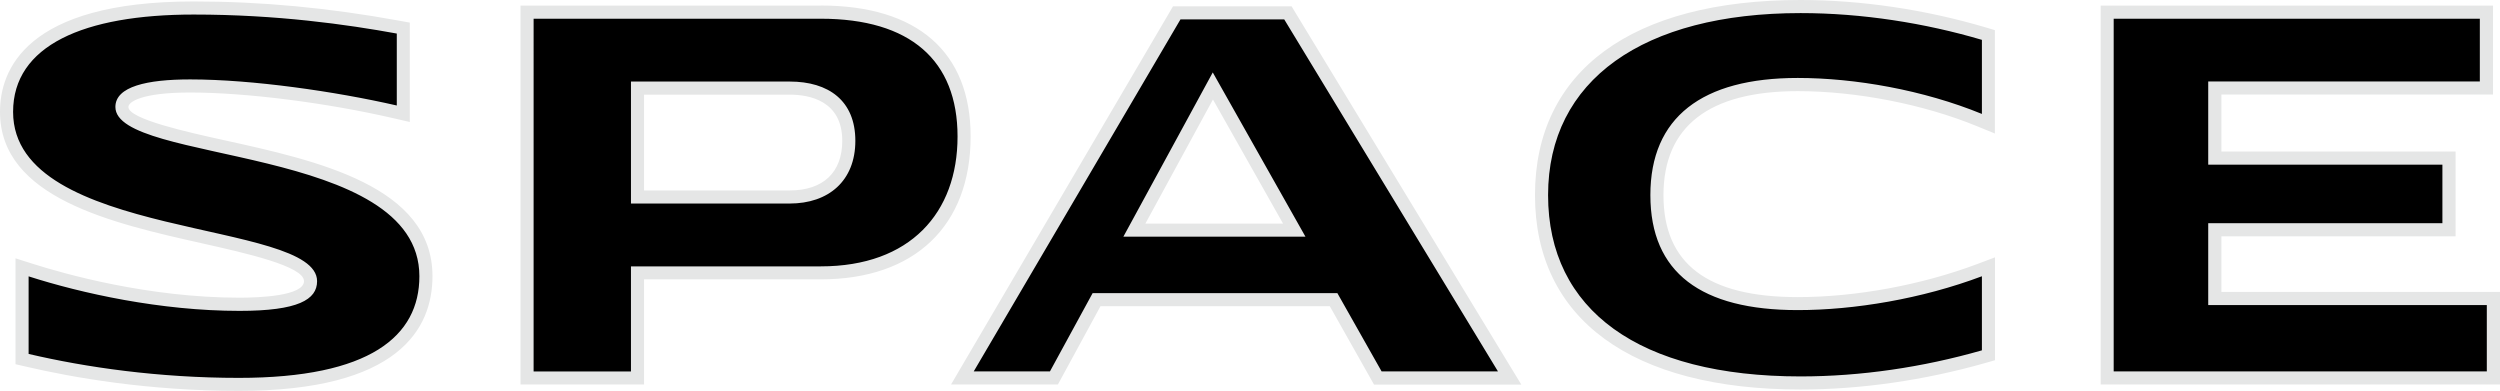
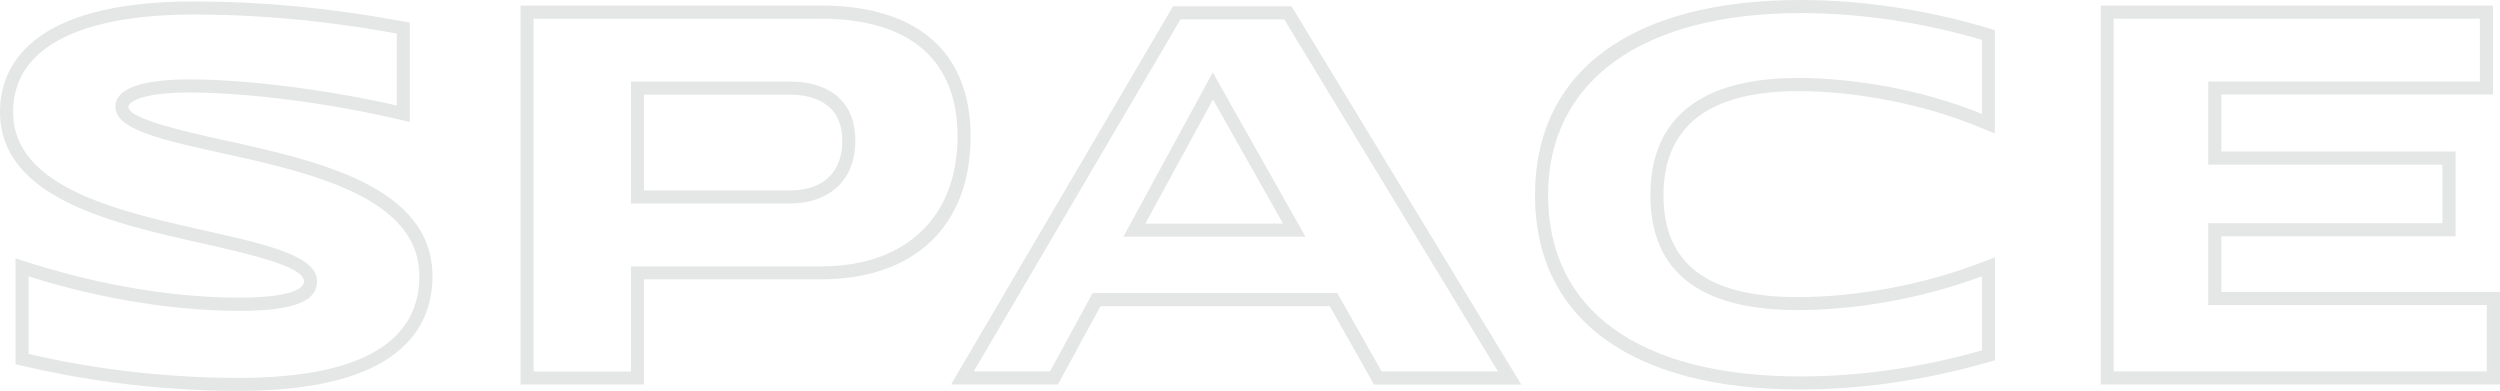
<svg xmlns="http://www.w3.org/2000/svg" id="Layer_2" viewBox="0 0 257.82 40.31">
  <defs>
    <style>.cls-1{fill:#e5e6e6;}</style>
  </defs>
  <g id="Layer_1-2">
-     <path d="M24.63,39.63c-9.27,0-16.99-1.35-21.83-2.49l-.52-.12v-9.46l.88.28c3.32,1.06,12.06,3.53,21.55,3.53,7.33,0,7.33-1.79,7.33-2.38,0-2.09-5.58-3.33-10.97-4.54C11.98,22.42.68,19.88.68,11.53.68,4.63,7.53.82,19.97.82c6.92,0,13.81.65,21.07,1.97l.55.1v8.83l-.83-.19c-7.07-1.62-15.37-2.67-21.16-2.67-4.54,0-7.04.77-7.04,2.16,0,1.8,5.27,2.96,10.37,4.08,9.35,2.06,20.99,4.63,20.99,13.38,0,5.09-3.35,11.15-19.3,11.15ZM185.69,39.49c-16.98,0-26.72-7.06-26.72-19.37S168.71.68,185.69.68c6.19,0,12.72.97,18.89,2.79l.48.14v9.15l-.93-.38c-5.59-2.29-12.6-3.66-18.73-3.66-9.64,0-14.53,3.84-14.53,11.4s4.75,11.18,14.53,11.18c6.09,0,12.93-1.26,18.75-3.45l.91-.34v9.12l-.49.14c-6.22,1.78-12.75,2.72-18.88,2.72ZM217.31,38.98V1.26h39.1v7.82h-28.01v7.23h24.15v7.39h-24.15v7.09h28.73v8.19h-39.83ZM142.08,38.98l-4.56-8.08h-24.44l-4.4,8.08h-9.44L121.36,1.33h11.46l22.86,37.65h-13.6ZM133.48,23.74l-8.39-14.87-8.1,14.87h16.49ZM54.36,38.98V1.26h30.28c9.54,0,14.79,4.55,14.79,12.82,0,8.8-5.53,14.06-14.79,14.06h-18.89v10.84h-11.39ZM81.44,20.32c3.81,0,6.09-2.17,6.09-5.8s-2.22-5.44-6.09-5.44h-15.69v11.24h15.69Z" />
    <path class="cls-1" d="M185.69,1.35c6.33,0,12.8,1.02,18.7,2.76v7.64c-6.04-2.47-13.09-3.71-18.99-3.71-9.89,0-15.2,4.07-15.2,12.08s5.24,11.86,15.2,11.86c5.82,0,12.8-1.16,18.99-3.49v7.64c-6.11,1.75-12.51,2.69-18.7,2.69-16.66,0-26.04-6.84-26.04-18.7S169.46,1.35,185.69,1.35M19.97,1.5c8.58,0,15.79,1.02,20.95,1.96v7.42c-6.33-1.45-14.91-2.69-21.31-2.69-4.44,0-7.71.73-7.71,2.84,0,5.89,31.35,3.86,31.35,17.46,0,6.18-5.09,10.48-18.62,10.48-8.29,0-15.79-1.09-21.68-2.47v-8c5.46,1.75,13.6,3.56,21.75,3.56,6.04,0,8-1.16,8-3.06,0-6.4-31.35-4.22-31.35-17.46C1.35,4.7,8.62,1.5,19.97,1.5M255.74,1.93v6.47h-28.01v8.58h24.15v6.04h-24.15v8.44h28.73v6.84h-38.48V1.93h37.75M84.64,1.93c9.24,0,14.11,4.29,14.11,12.15s-4.87,13.39-14.11,13.39h-19.57v10.84h-10.04V1.93h29.61M65.07,20.99h16.37c4,0,6.77-2.33,6.77-6.47s-2.76-6.11-6.77-6.11h-16.37v12.58M132.44,2l22.04,36.3h-12l-4.56-8.07h-25.24l-4.4,8.07h-7.86L121.74,2h10.69M115.85,24.41h18.78l-9.56-16.94-9.22,16.94M185.69,0c-17.41,0-27.39,7.33-27.39,20.12s9.98,20.05,27.39,20.05c6.19,0,12.78-.95,19.07-2.74l.98-.28v-10.61l-1.83.69c-5.75,2.16-12.5,3.41-18.51,3.41-9.32,0-13.85-3.44-13.85-10.51s4.66-10.73,13.85-10.73c6.05,0,12.96,1.35,18.47,3.61l1.86.76V3.11l-.97-.29c-6.23-1.84-12.82-2.82-19.08-2.82h0ZM19.97.15C2.59.15,0,7.28,0,11.53c0,8.89,11.59,11.49,20.91,13.58,4.41.99,10.44,2.34,10.44,3.88s-4.65,1.71-6.65,1.71c-9.39,0-18.05-2.45-21.34-3.5l-1.76-.56v10.92l1.04.24c4.88,1.14,12.66,2.51,21.99,2.51,16.51,0,19.97-6.43,19.97-11.83,0-9.29-11.93-11.92-21.52-14.03-3.68-.81-9.84-2.17-9.84-3.42,0-.51,1.33-1.49,6.36-1.49,5.74,0,13.99,1.04,21.01,2.66l1.65.38V2.33l-1.11-.2C33.87.8,26.93.15,19.97.15h0ZM257.09.58h-40.45v39.07h41.18v-9.54h-28.73v-5.74h24.15v-8.74h-24.15v-5.88h28.01V.58h0ZM84.64.58h-30.96v39.07h12.74v-10.84h18.22c9.68,0,15.46-5.51,15.46-14.74,0-8.7-5.49-13.5-15.46-13.5h0ZM66.42,9.76h15.02c2.02,0,5.42.62,5.42,4.76,0,3.26-1.97,5.12-5.42,5.12h-15.02v-9.88h0ZM133.2.65h-12.23l-.39.67-21.31,36.3-1.19,2.03h11.02l.38-.7,4.01-7.37h23.65l4.17,7.39.39.69h15.19l-1.25-2.05L133.59,1.3l-.39-.65h0ZM118.12,23.06l6.97-12.8,7.23,12.8h-14.2Z" />
  </g>
</svg>